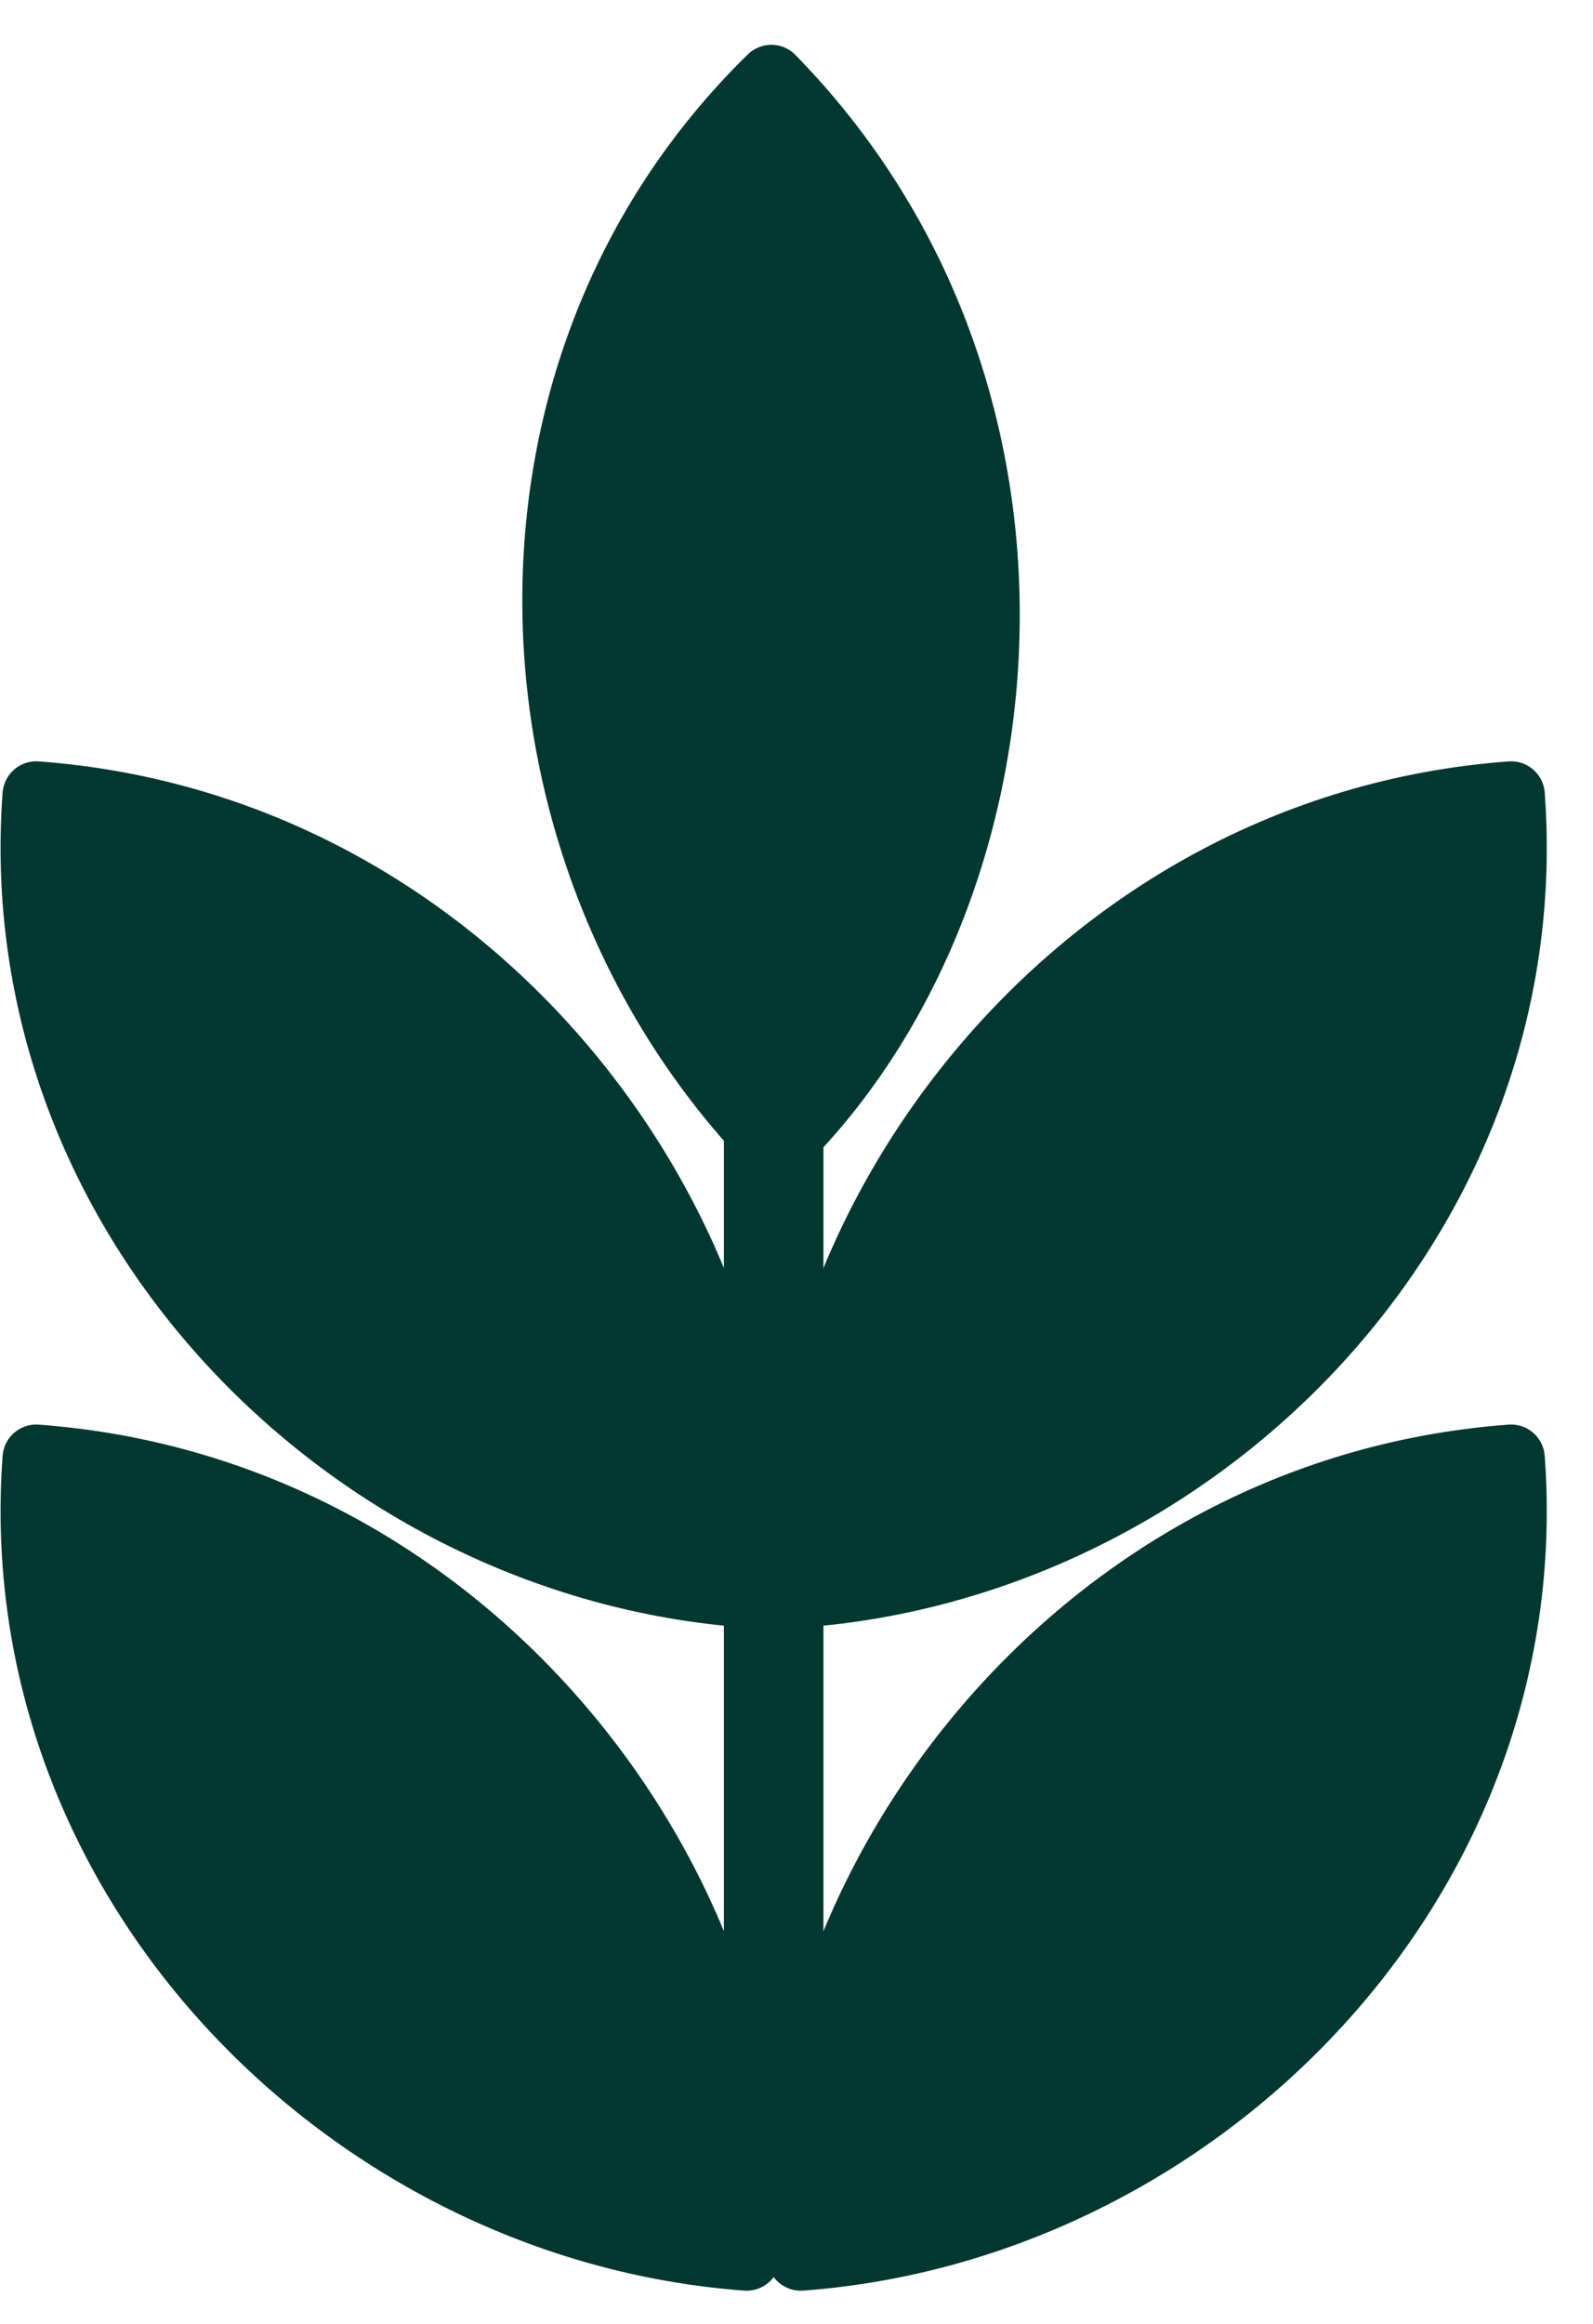
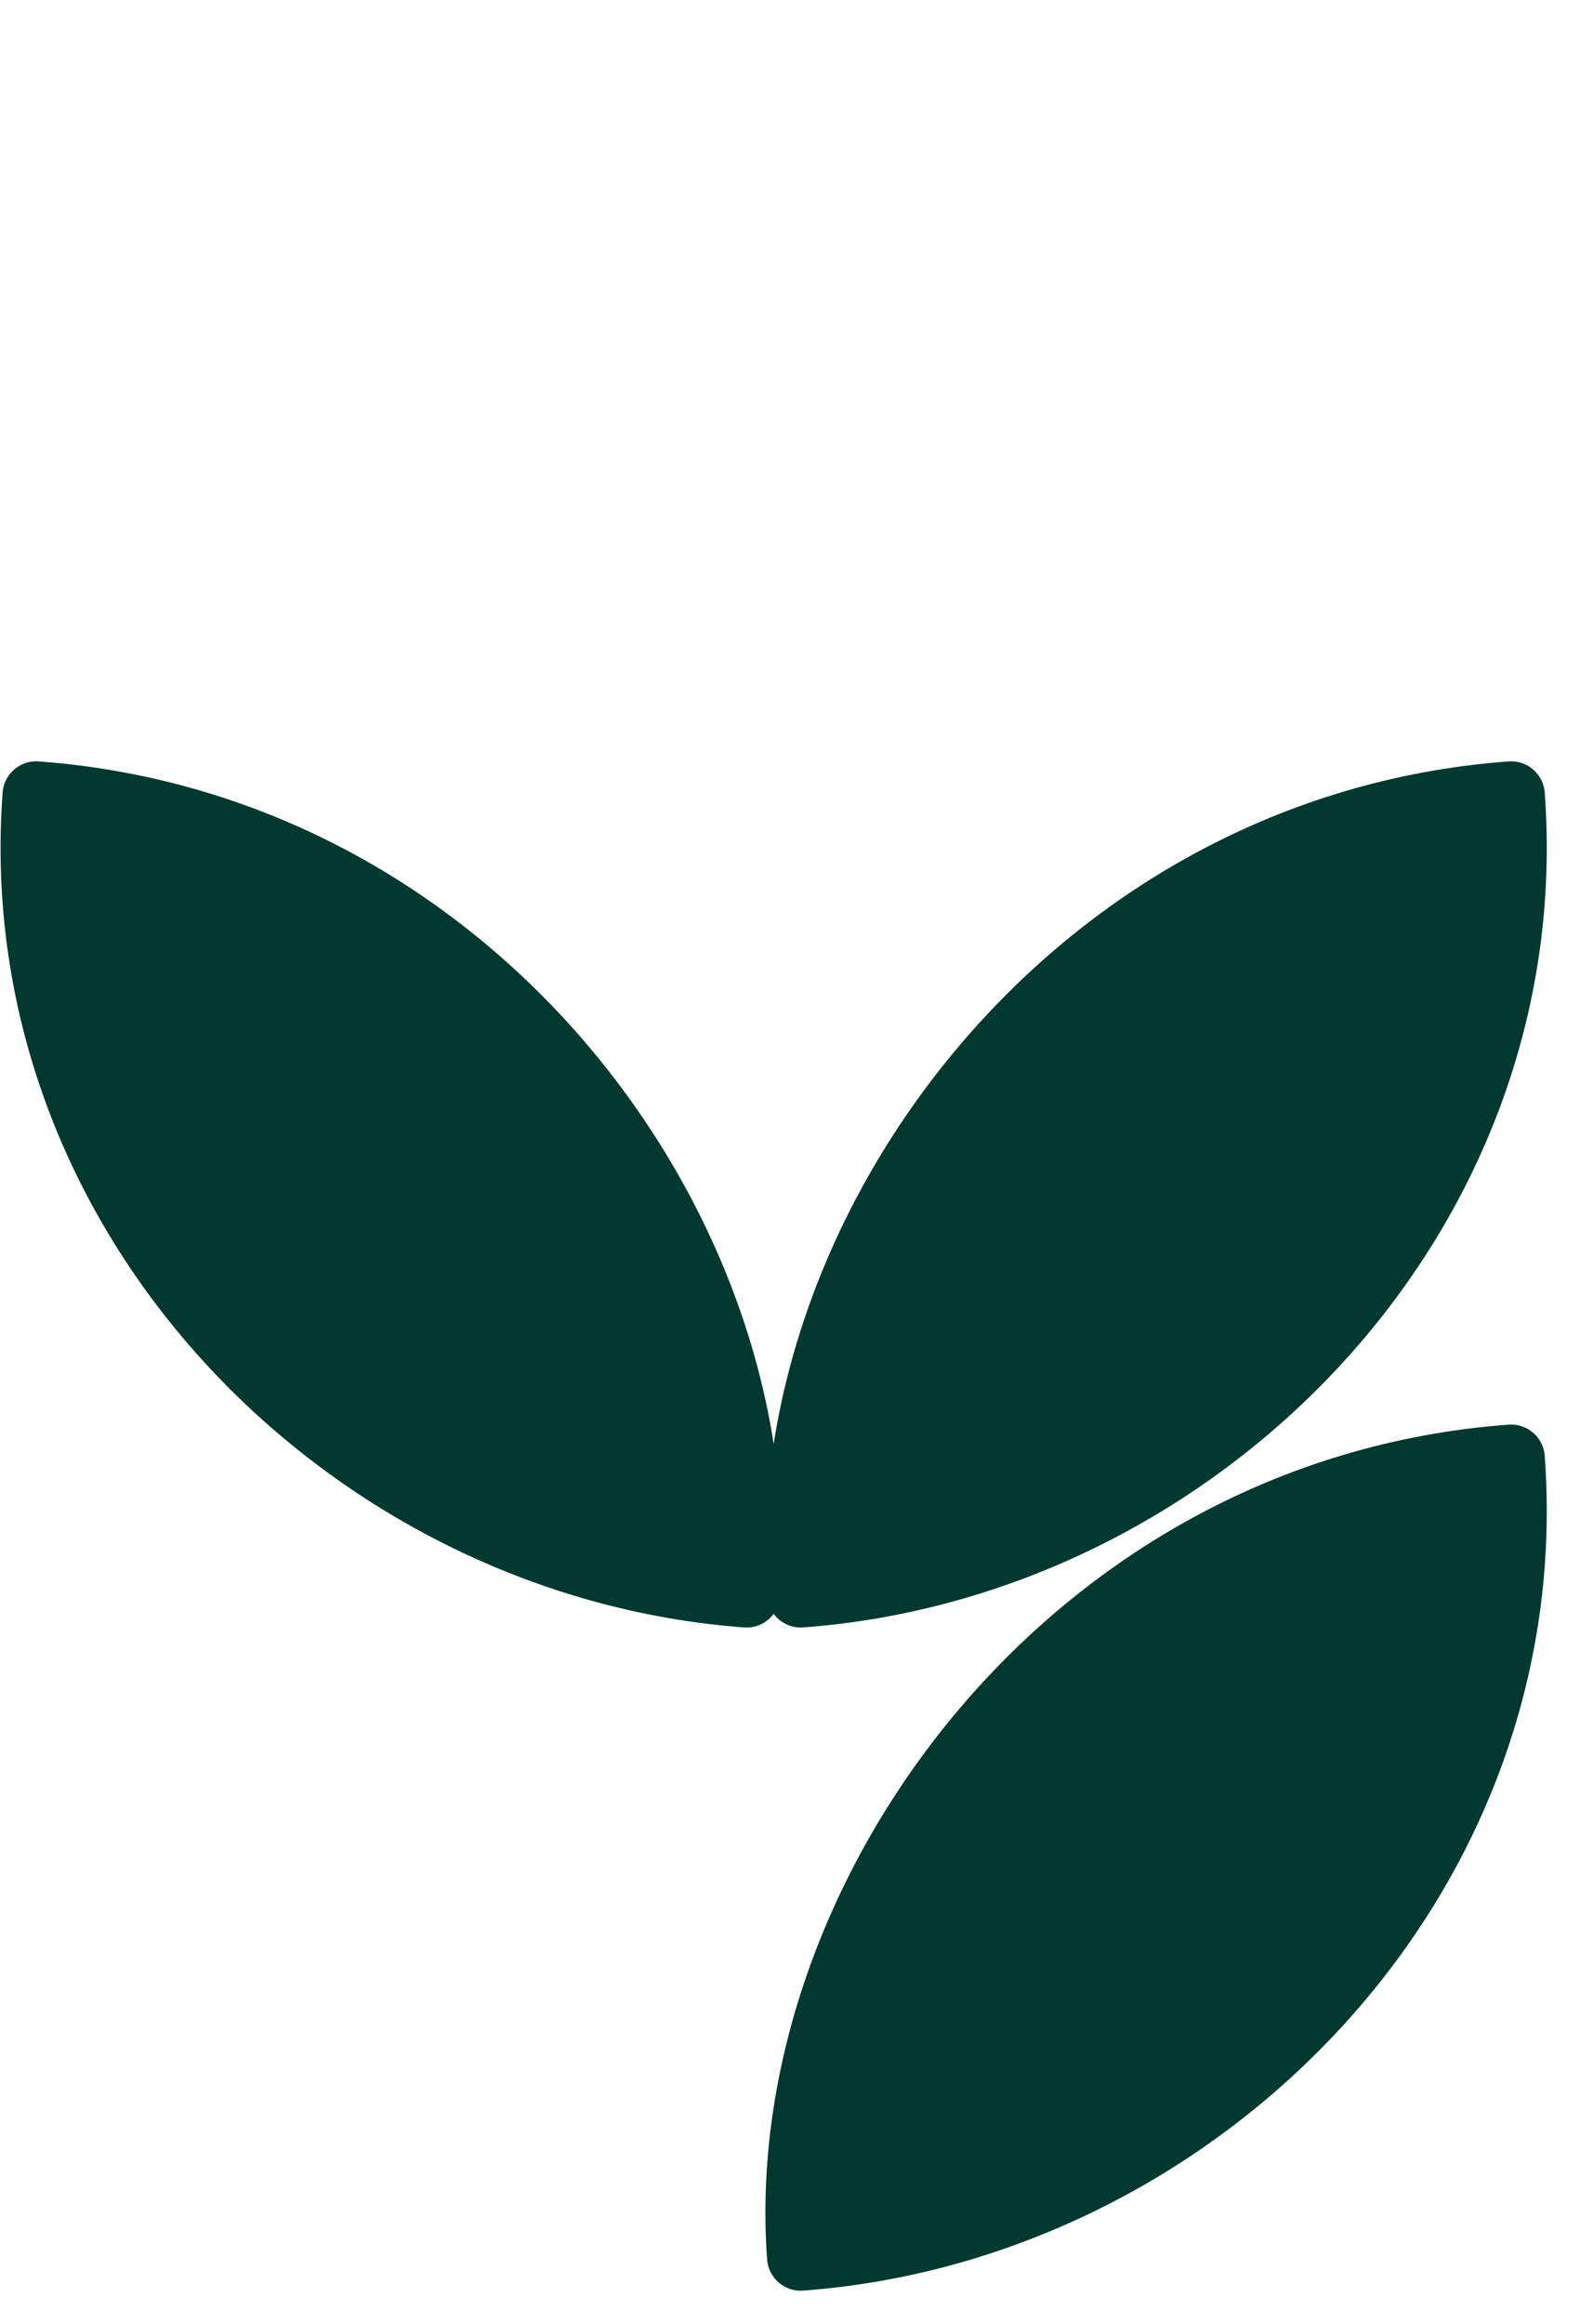
<svg xmlns="http://www.w3.org/2000/svg" width="24" height="35" viewBox="0 0 24 35" fill="none">
-   <path d="M11.656 15.664L11.656 33.021" stroke="#023830" stroke-width="1.5" stroke-linecap="round" />
  <path d="M22.766 11.974C23.236 18.332 18.031 23.563 12.064 24.004C11.668 18.636 16.111 12.466 22.766 11.974Z" fill="#023830" stroke="#023830" stroke-width="1.016" stroke-linecap="round" stroke-linejoin="round" />
  <path d="M0.546 11.974C0.077 18.332 5.282 23.563 11.248 24.004C11.645 18.636 7.201 12.466 0.546 11.974Z" fill="#023830" stroke="#023830" stroke-width="1.016" stroke-linecap="round" stroke-linejoin="round" />
  <path d="M22.766 21.963C23.236 28.32 18.031 33.551 12.064 33.992C11.668 28.624 16.111 22.454 22.766 21.963Z" fill="#023830" stroke="#023830" stroke-width="1.016" stroke-linecap="round" stroke-linejoin="round" />
-   <path d="M0.546 21.963C0.077 28.32 5.282 33.551 11.248 33.992C11.645 28.624 7.201 22.454 0.546 21.963Z" fill="#023830" stroke="#023830" stroke-width="1.016" stroke-linecap="round" stroke-linejoin="round" />
-   <path d="M11.621 1.183C7.065 5.641 7.51 13.008 11.694 17.284C15.542 13.519 16.288 5.953 11.621 1.183Z" fill="#023830" stroke="#023830" stroke-width="1.016" stroke-linecap="round" stroke-linejoin="round" />
</svg>